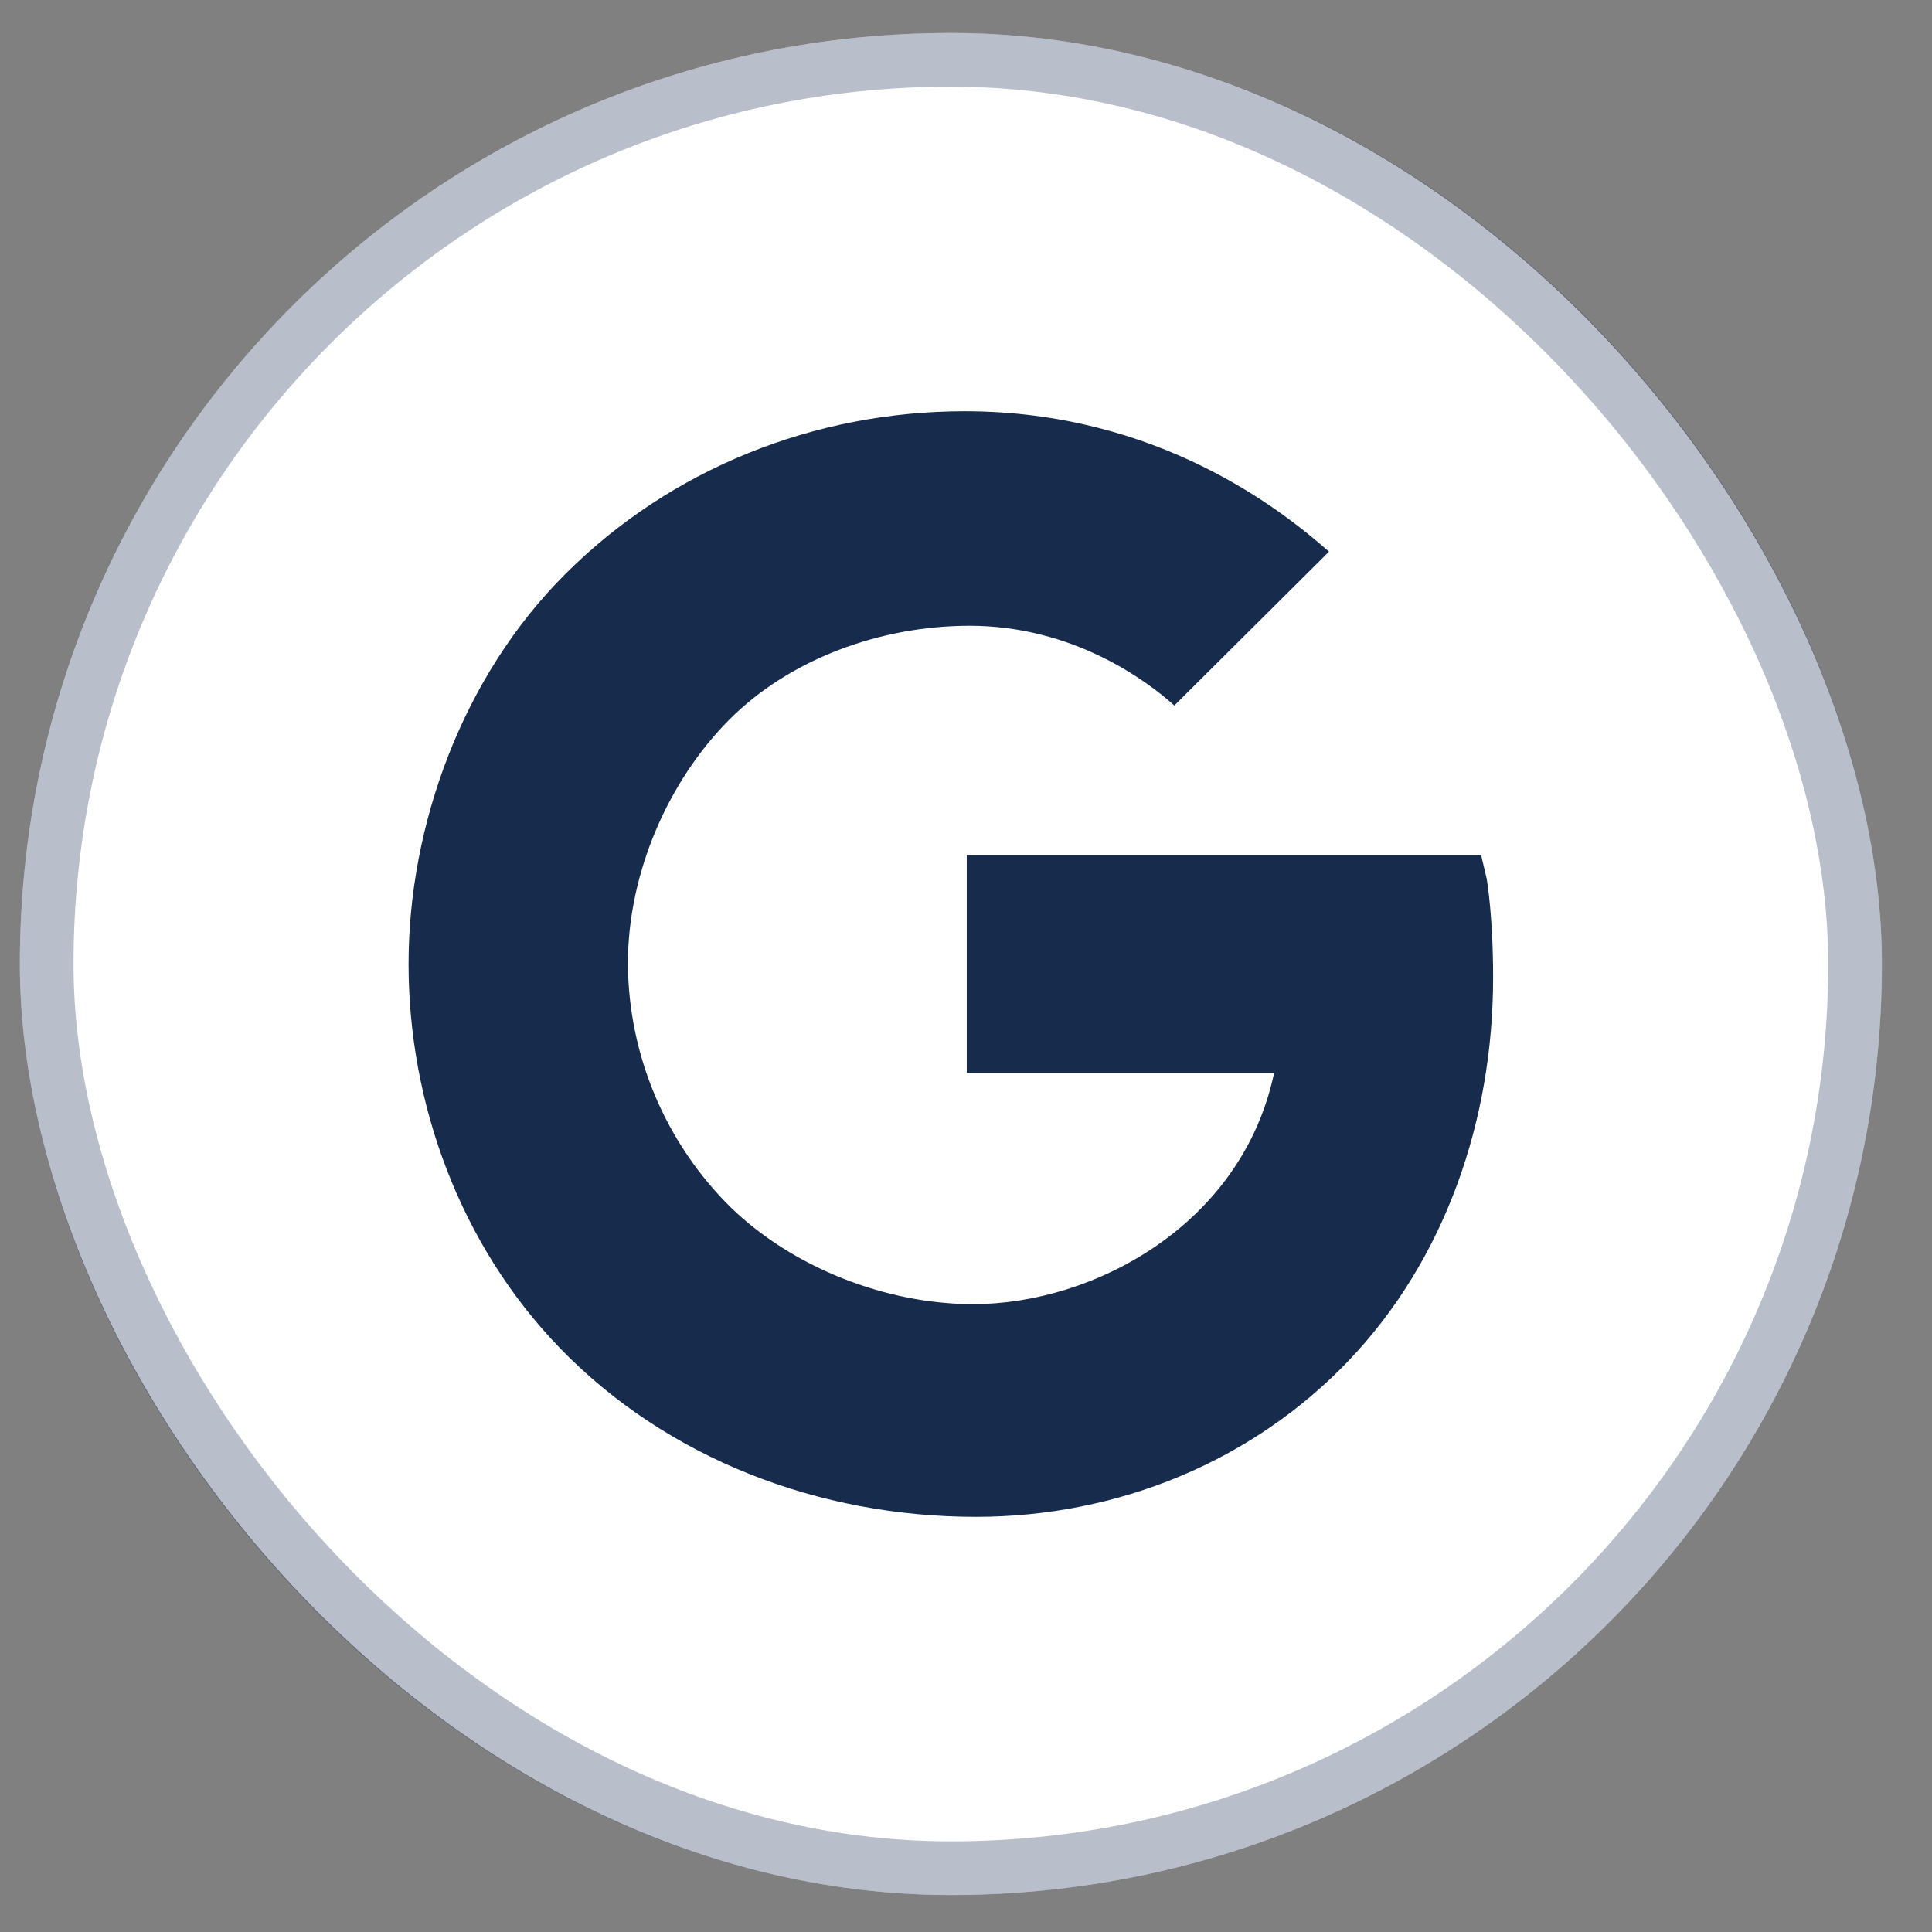
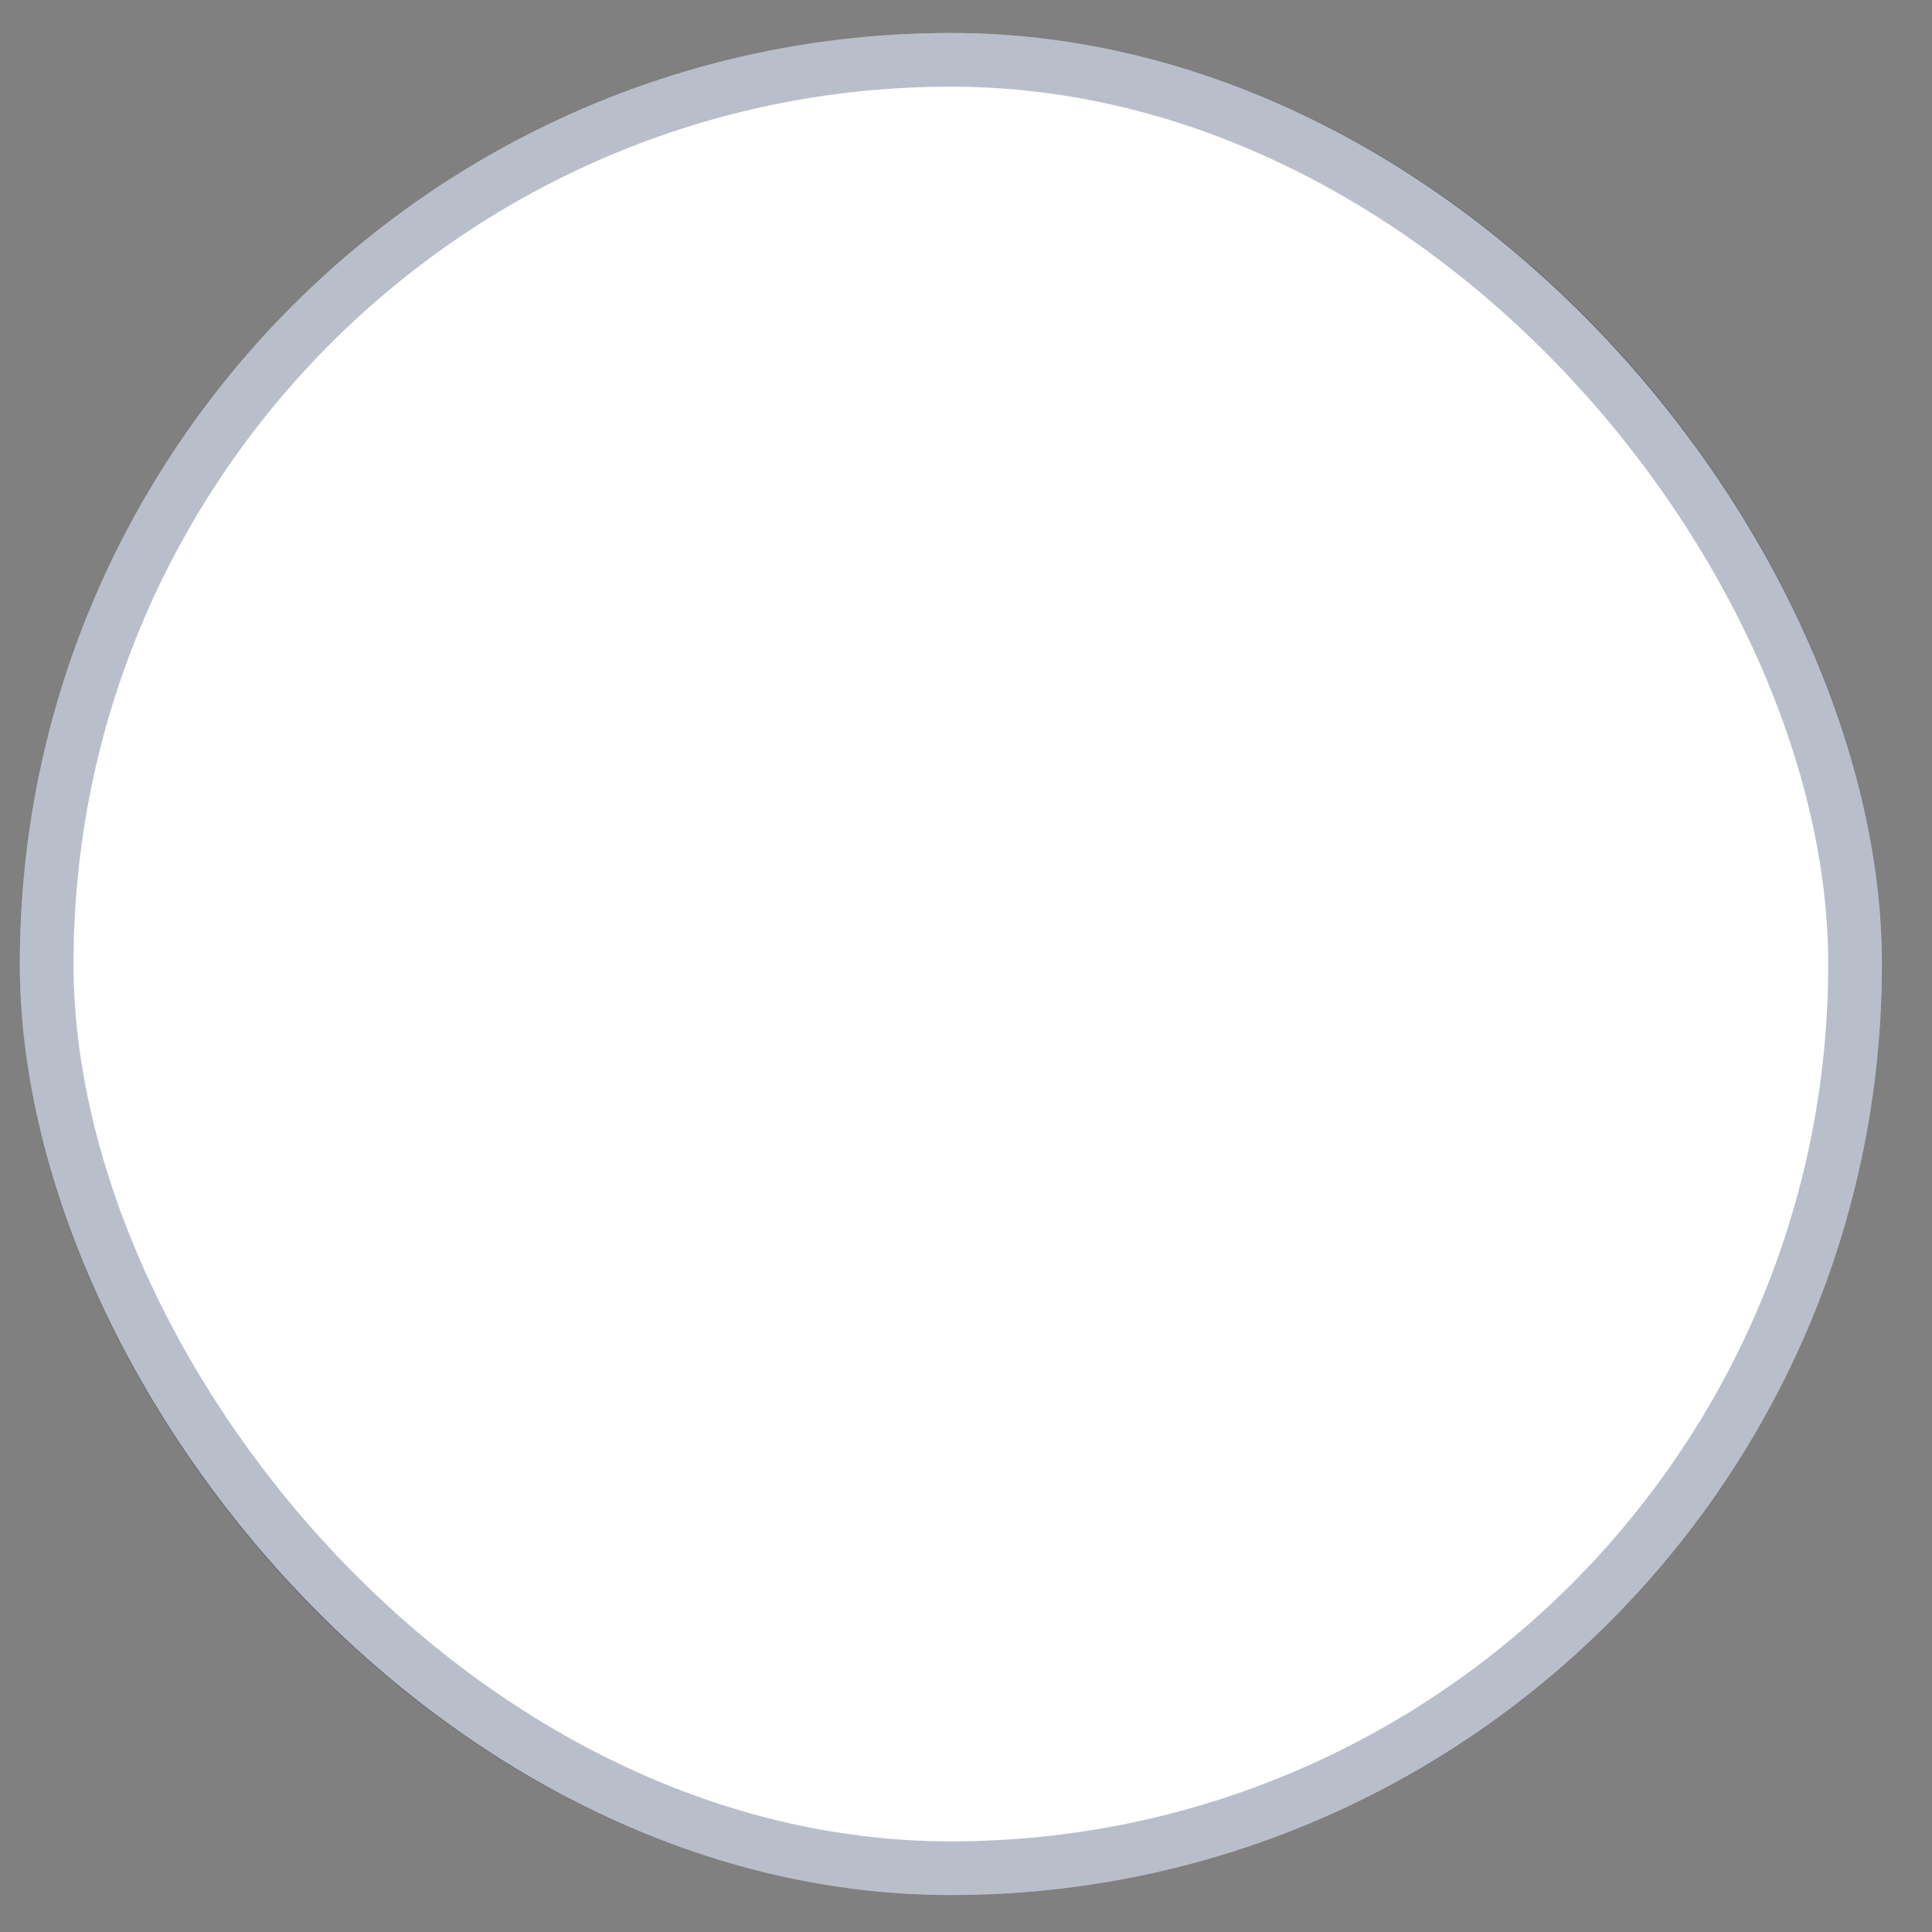
<svg xmlns="http://www.w3.org/2000/svg" width="36" height="36" viewBox="0 0 36 36" fill="none">
  <rect x="0" y="0" width="36" height="36" fill="#808080" stroke="none" />
  <rect x="0.37" y="0.615" width="34.696" height="34.696" rx="17.348" fill="white" />
  <rect x="0.87" y="1.115" width="33.696" height="33.696" rx="16.848" stroke="#172B4D" stroke-opacity="0.3" />
-   <path d="M27.703 16.376L27.599 15.935H18.014V19.992H23.741C23.147 22.815 20.388 24.301 18.134 24.301C16.494 24.301 14.766 23.611 13.622 22.503C13.018 21.909 12.538 21.201 12.208 20.421C11.878 19.641 11.705 18.803 11.7 17.956C11.7 16.247 12.467 14.538 13.585 13.414C14.702 12.29 16.39 11.66 18.068 11.66C19.989 11.66 21.367 12.681 21.882 13.146L24.764 10.279C23.919 9.536 21.596 7.663 17.975 7.663C15.181 7.663 12.503 8.733 10.545 10.685C8.613 12.606 7.613 15.385 7.613 17.963C7.613 20.542 8.559 23.181 10.431 25.118C12.432 27.184 15.266 28.264 18.183 28.264C20.838 28.264 23.354 27.224 25.147 25.336C26.91 23.479 27.822 20.908 27.822 18.213C27.822 17.079 27.708 16.405 27.703 16.376Z" fill="#172B4D" />
</svg>